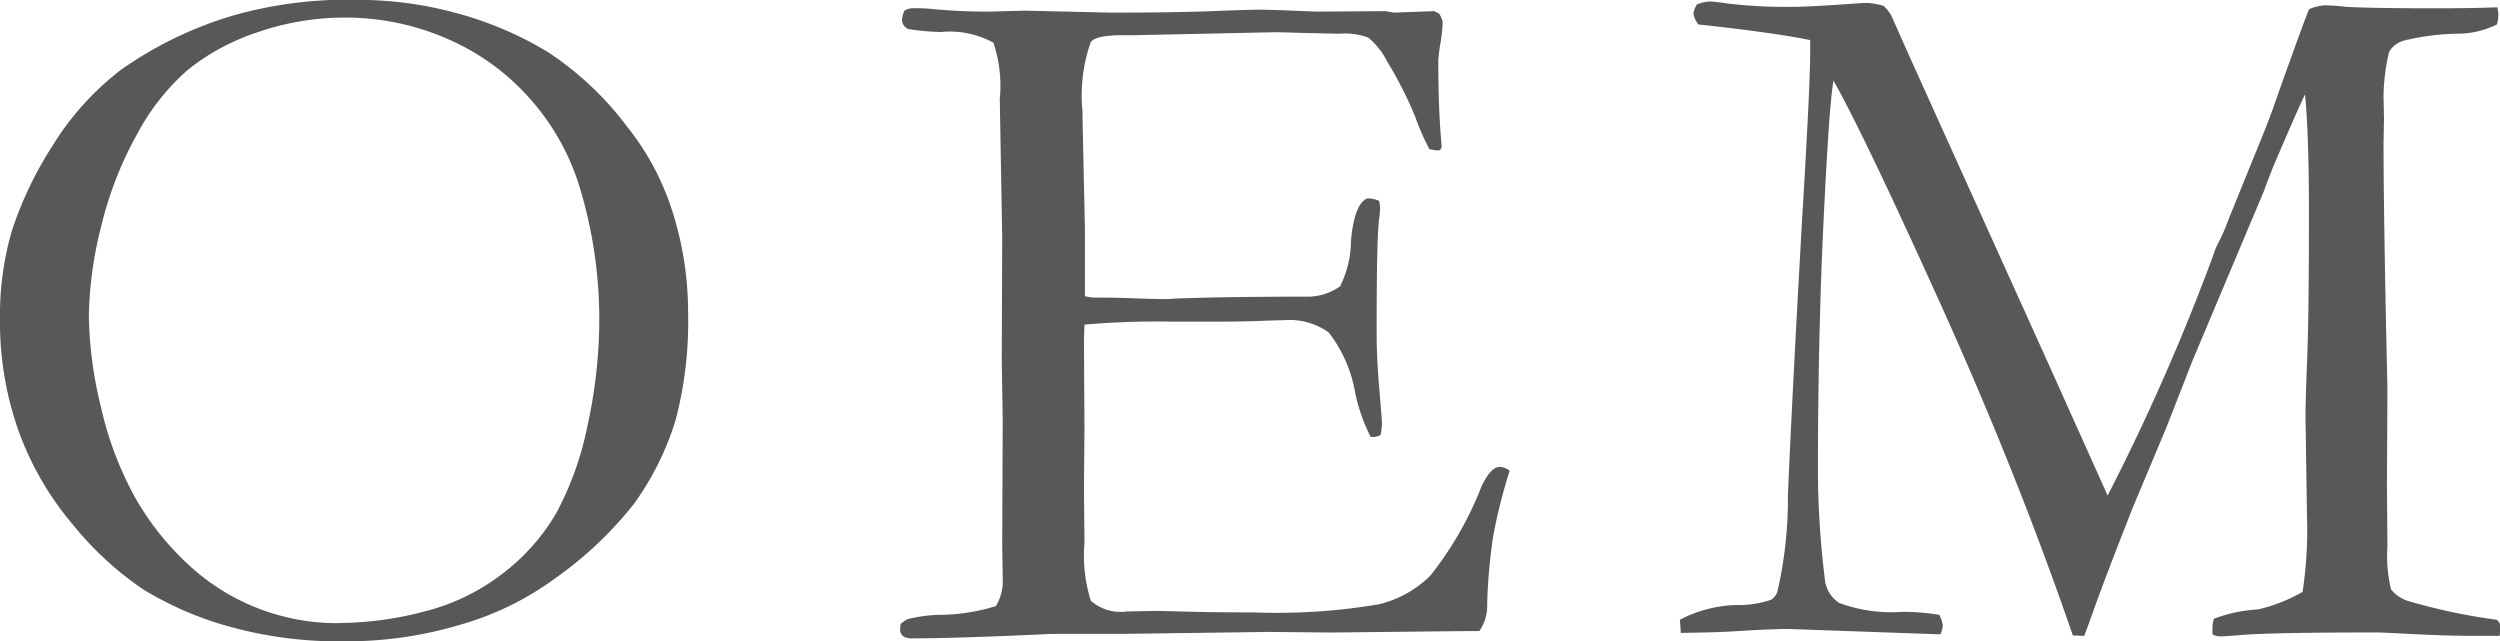
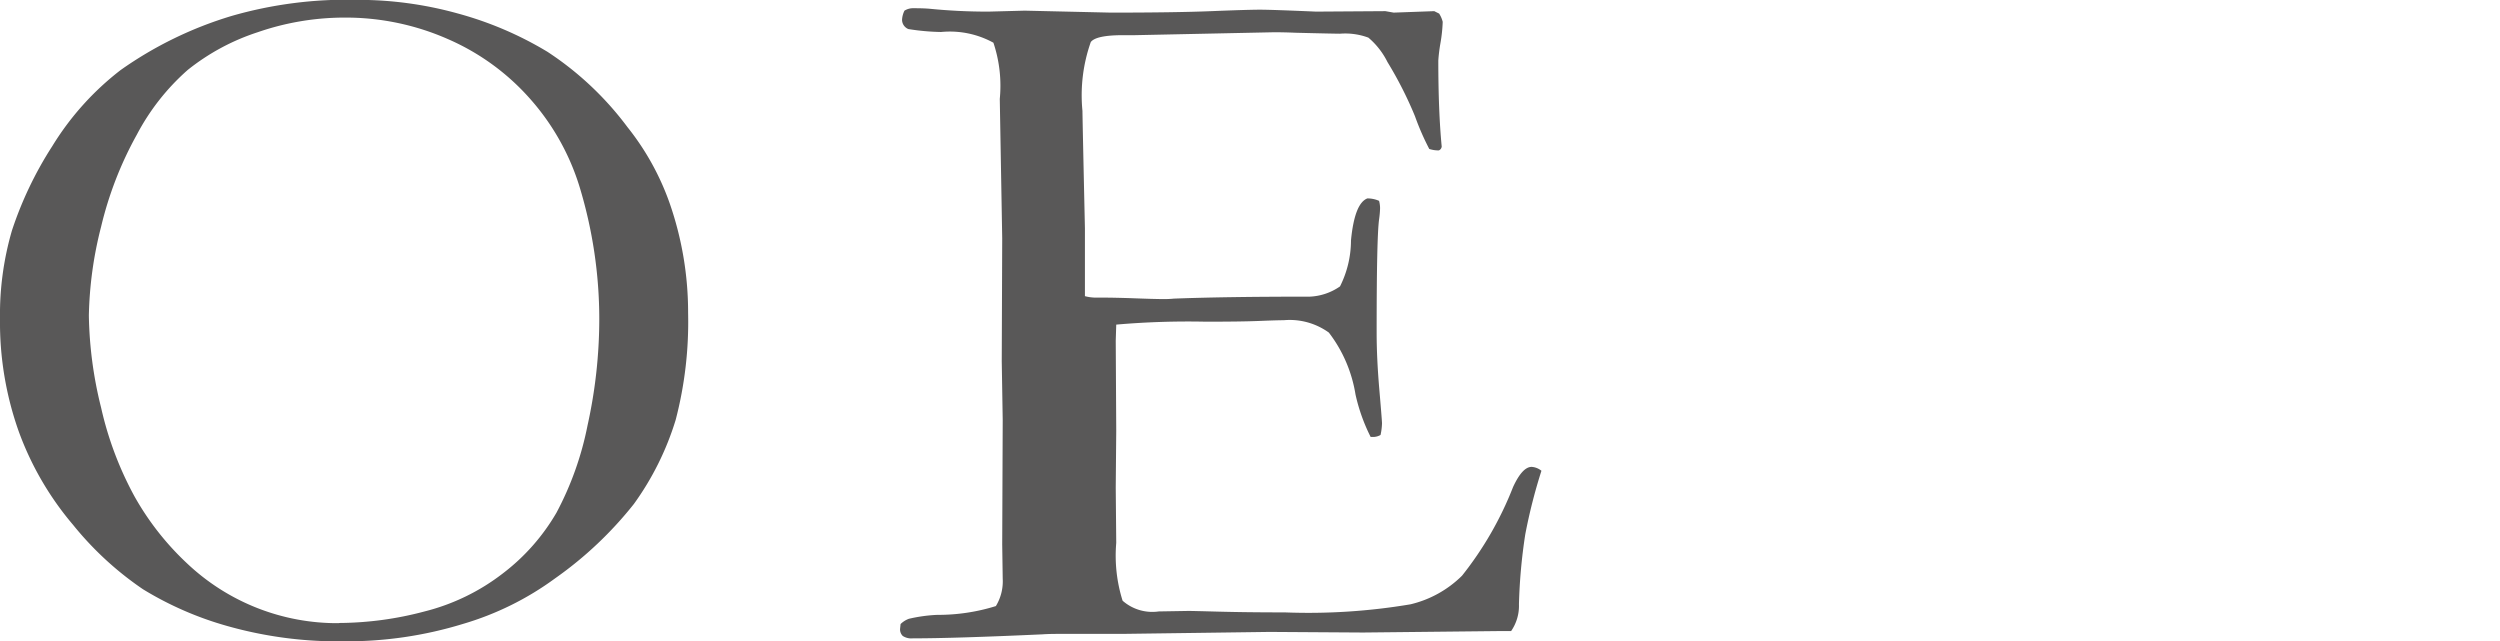
<svg xmlns="http://www.w3.org/2000/svg" viewBox="0 0 69.938 17.938">
  <path d="M1.285,14.07a8.408,8.408,0,0,1,.335-2.482A10.31,10.31,0,0,1,2.748,9.23,7.885,7.885,0,0,1,4.662,7.1a10.716,10.716,0,0,1,3.1-1.511,11.634,11.634,0,0,1,3.527-.451,10.431,10.431,0,0,1,2.81.383A9.845,9.845,0,0,1,16.6,6.591,8.8,8.8,0,0,1,18.84,8.7a7.284,7.284,0,0,1,1.176,2.119,9.29,9.29,0,0,1,.519,3.076,10.857,10.857,0,0,1-.348,2.994,8.02,8.02,0,0,1-1.169,2.352,10.543,10.543,0,0,1-2.2,2.078,8.308,8.308,0,0,1-2.584,1.278,11.089,11.089,0,0,1-3.336.486,11.373,11.373,0,0,1-3.24-.424,9.37,9.37,0,0,1-2.372-1.032,9.018,9.018,0,0,1-1.955-1.8A8.539,8.539,0,0,1,1.805,17.2,9.122,9.122,0,0,1,1.285,14.07Zm9.488,8.5a9.449,9.449,0,0,0,2.386-.322,5.949,5.949,0,0,0,2.195-1.066,5.781,5.781,0,0,0,1.5-1.7,8.812,8.812,0,0,0,.868-2.441,13.8,13.8,0,0,0,.328-2.98,12.729,12.729,0,0,0-.547-3.678,6.645,6.645,0,0,0-1.381-2.468,6.548,6.548,0,0,0-2.31-1.681,7.09,7.09,0,0,0-2.885-.6,7.431,7.431,0,0,0-2.434.41A6.2,6.2,0,0,0,6.535,7.1,6.355,6.355,0,0,0,5.113,8.909a10.118,10.118,0,0,0-1,2.577,10.756,10.756,0,0,0-.342,2.488,11.269,11.269,0,0,0,.342,2.57,9.529,9.529,0,0,0,.937,2.489A7.766,7.766,0,0,0,6.515,20.9a6.109,6.109,0,0,0,4.258,1.675Z" transform="translate(-1.285 -5.142)" style="fill:#595858" />
-   <path d="M26.479,22.6a.647.647,0,0,1,.232-.147,4.288,4.288,0,0,1,.793-.11,5.421,5.421,0,0,0,1.641-.246,1.332,1.332,0,0,0,.191-.767l-.014-.959.014-3.478-.027-1.643.013-3.438-.068-3.9a3.8,3.8,0,0,0-.178-1.575,2.529,2.529,0,0,0-1.463-.3,6.379,6.379,0,0,1-.916-.082A.282.282,0,0,1,26.52,5.7a.639.639,0,0,1,.068-.26.457.457,0,0,1,.219-.068c.128,0,.282,0,.464.013a16.417,16.417,0,0,0,1.668.082l1.012-.027,2.406.055q1.806,0,2.817-.041t1.367-.041q.315,0,1.559.054l1.941-.013.232.041,1.135-.041.137.068a.745.745,0,0,1,.1.232,4.263,4.263,0,0,1-.062.588,4.678,4.678,0,0,0-.061.492q0,1.424.095,2.407a.132.132,0,0,1-.08.109.837.837,0,0,1-.268-.041,7.241,7.241,0,0,1-.4-.916A10.723,10.723,0,0,0,40.1,6.878a2.142,2.142,0,0,0-.534-.683,1.855,1.855,0,0,0-.794-.11c-.082,0-.5-.008-1.245-.027q-.3-.013-.588-.014l-3.9.082H32.7q-.753,0-.9.192a4.479,4.479,0,0,0-.233,1.928q0,.164.069,3.281v1.9a1.218,1.218,0,0,0,.328.041h.232c.156,0,.383.005.684.014q.711.027.957.027a2.683,2.683,0,0,0,.287-.013q1.476-.056,3.8-.055a1.6,1.6,0,0,0,.848-.287,2.872,2.872,0,0,0,.307-1.285q.1-1.04.458-1.176a.793.793,0,0,1,.328.068.818.818,0,0,1,.028.205,2.748,2.748,0,0,1-.028.315q-.069.505-.068,3.172,0,.711.075,1.586c.05.583.075.9.075.943a1.711,1.711,0,0,1-.041.328.419.419,0,0,1-.177.055h-.1a5.036,5.036,0,0,1-.424-1.19,3.842,3.842,0,0,0-.745-1.729A1.872,1.872,0,0,0,37.2,14.1q-.192,0-.7.021t-1.5.02h-.889a23.255,23.255,0,0,0-2.488.082l-.014.452.014,2.52-.014,1.589.014,1.547a4.2,4.2,0,0,0,.178,1.616,1.258,1.258,0,0,0,1.012.3l.834-.014c.073,0,.357.007.854.02s1.109.021,1.839.021a17.2,17.2,0,0,0,3.514-.226,3.048,3.048,0,0,0,1.442-.8,9.588,9.588,0,0,0,1.429-2.483q.26-.562.519-.562a.482.482,0,0,1,.274.109,15.276,15.276,0,0,0-.452,1.777,15.3,15.3,0,0,0-.177,1.956,1.241,1.241,0,0,1-.219.751h-.3l-3.842.041L36.8,22.82l-4.1.055H31.031c-.21,0-.4,0-.588.013Q27.983,23,26.82,23a.436.436,0,0,1-.28-.067.254.254,0,0,1-.075-.2Z" transform="translate(-1.285 -5.142)" style="fill:#595858" />
-   <path d="M48.281,22.478a3.653,3.653,0,0,1,1.531-.41,2.857,2.857,0,0,0,1.026-.15.5.5,0,0,0,.164-.2,11.536,11.536,0,0,0,.3-2.736q.126-2.912.4-7.752.222-3.69.223-4.607V6.264q-.988-.206-3.129-.438a.662.662,0,0,1-.137-.315.669.669,0,0,1,.1-.246,1.152,1.152,0,0,1,.354-.082,4.439,4.439,0,0,1,.478.055,13.7,13.7,0,0,0,1.842.095q.381,0,1.309-.062.655-.046.737-.047a1.845,1.845,0,0,1,.5.082,1.219,1.219,0,0,1,.211.263l.573,1.285,3.87,8.559,1.613,3.592a60.657,60.657,0,0,0,2.942-6.685,2.285,2.285,0,0,1,.163-.4,4.444,4.444,0,0,0,.232-.519q.11-.288.886-2.188.314-.765.5-1.312.776-2.187.913-2.5a1.192,1.192,0,0,1,.452-.11,4.975,4.975,0,0,1,.561.041q.77.042,2.5.042,1.069,0,1.755-.028a1.332,1.332,0,0,1,.028.219,1.164,1.164,0,0,1-.041.26,2.454,2.454,0,0,1-1.053.259,6.859,6.859,0,0,0-1.545.192.7.7,0,0,0-.417.314,5.519,5.519,0,0,0-.157,1.258l.013.629-.013.656q0,2.05.109,6.891l-.014,2.68.014,1.722a3.968,3.968,0,0,0,.1,1.2.983.983,0,0,0,.547.348,16.4,16.4,0,0,0,2.406.506.212.212,0,0,1,.1.178c0,.082,0,.173-.014.273h-.63q-.808,0-1.753-.048t-1.014-.048q-2.808,0-3.724.063c-.375.031-.612.047-.713.047a.471.471,0,0,1-.2-.055V22.71a.911.911,0,0,1,.041-.259,4.139,4.139,0,0,1,1.23-.26A4.551,4.551,0,0,0,65.7,21.7a11.423,11.423,0,0,0,.123-2.121l-.041-2.765q0-.45.048-1.683t.048-4.009q0-2.2-.109-3.339-.233.478-.913,2.078l-.2.519-.027.082-2.015,4.786-.721,1.845-.94,2.242q-.613,1.547-1.049,2.735-.191.547-.313.861l-.318-.013Q57.72,18.4,55.578,13.66t-3-6.262q-.112.588-.253,3.418-.183,3.445-.183,7.588a24.992,24.992,0,0,0,.191,2.915.9.9,0,0,0,.4.689,4.2,4.2,0,0,0,1.763.251,6.388,6.388,0,0,1,1.039.082.861.861,0,0,1,.1.309.757.757,0,0,1-.067.238l-4.245-.15q-.465,0-1.448.06c-.364.025-.886.041-1.569.049Z" transform="translate(-1.285 -5.142)" style="fill:#595858" />
+   <path d="M26.479,22.6a.647.647,0,0,1,.232-.147,4.288,4.288,0,0,1,.793-.11,5.421,5.421,0,0,0,1.641-.246,1.332,1.332,0,0,0,.191-.767l-.014-.959.014-3.478-.027-1.643.013-3.438-.068-3.9a3.8,3.8,0,0,0-.178-1.575,2.529,2.529,0,0,0-1.463-.3,6.379,6.379,0,0,1-.916-.082A.282.282,0,0,1,26.52,5.7a.639.639,0,0,1,.068-.26.457.457,0,0,1,.219-.068c.128,0,.282,0,.464.013a16.417,16.417,0,0,0,1.668.082l1.012-.027,2.406.055q1.806,0,2.817-.041t1.367-.041q.315,0,1.559.054l1.941-.013.232.041,1.135-.041.137.068a.745.745,0,0,1,.1.232,4.263,4.263,0,0,1-.062.588,4.678,4.678,0,0,0-.061.492q0,1.424.095,2.407a.132.132,0,0,1-.08.109.837.837,0,0,1-.268-.041,7.241,7.241,0,0,1-.4-.916A10.723,10.723,0,0,0,40.1,6.878a2.142,2.142,0,0,0-.534-.683,1.855,1.855,0,0,0-.794-.11c-.082,0-.5-.008-1.245-.027q-.3-.013-.588-.014l-3.9.082H32.7q-.753,0-.9.192a4.479,4.479,0,0,0-.233,1.928q0,.164.069,3.281v1.9a1.218,1.218,0,0,0,.328.041h.232c.156,0,.383.005.684.014q.711.027.957.027a2.683,2.683,0,0,0,.287-.013q1.476-.056,3.8-.055a1.6,1.6,0,0,0,.848-.287,2.872,2.872,0,0,0,.307-1.285q.1-1.04.458-1.176a.793.793,0,0,1,.328.068.818.818,0,0,1,.028.205,2.748,2.748,0,0,1-.028.315q-.069.505-.068,3.172,0,.711.075,1.586c.05.583.075.9.075.943a1.711,1.711,0,0,1-.041.328.419.419,0,0,1-.177.055h-.1a5.036,5.036,0,0,1-.424-1.19,3.842,3.842,0,0,0-.745-1.729A1.872,1.872,0,0,0,37.2,14.1q-.192,0-.7.021t-1.5.02a23.255,23.255,0,0,0-2.488.082l-.014.452.014,2.52-.014,1.589.014,1.547a4.2,4.2,0,0,0,.178,1.616,1.258,1.258,0,0,0,1.012.3l.834-.014c.073,0,.357.007.854.02s1.109.021,1.839.021a17.2,17.2,0,0,0,3.514-.226,3.048,3.048,0,0,0,1.442-.8,9.588,9.588,0,0,0,1.429-2.483q.26-.562.519-.562a.482.482,0,0,1,.274.109,15.276,15.276,0,0,0-.452,1.777,15.3,15.3,0,0,0-.177,1.956,1.241,1.241,0,0,1-.219.751h-.3l-3.842.041L36.8,22.82l-4.1.055H31.031c-.21,0-.4,0-.588.013Q27.983,23,26.82,23a.436.436,0,0,1-.28-.067.254.254,0,0,1-.075-.2Z" transform="translate(-1.285 -5.142)" style="fill:#595858" />
</svg>